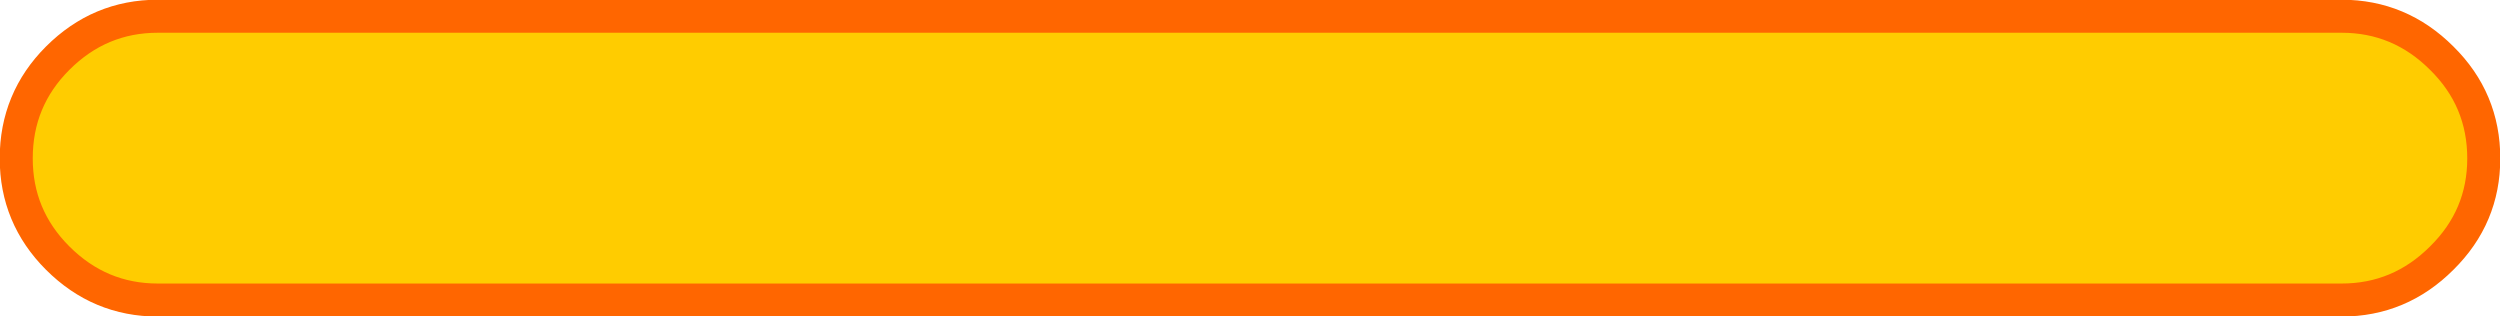
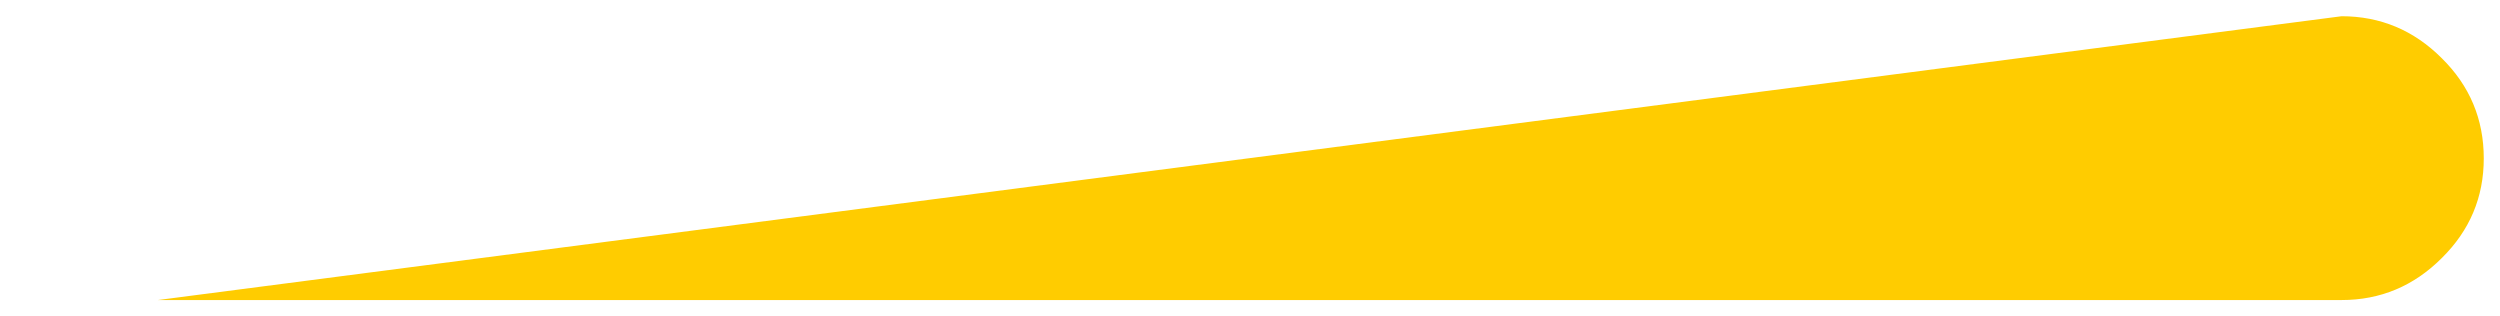
<svg xmlns="http://www.w3.org/2000/svg" height="28.25px" width="223.3px">
  <g transform="matrix(1.0, 0.0, 0.0, 1.0, 111.65, 14.1)">
-     <path d="M106.45 -8.9 Q110.2 -5.2 110.2 0.05 110.2 5.25 106.45 8.95 102.7 12.7 97.5 12.7 L-97.55 12.7 Q-102.75 12.7 -106.5 8.95 -110.2 5.25 -110.2 0.05 -110.2 -5.2 -106.5 -8.9 -102.75 -12.65 -97.55 -12.65 L97.5 -12.65 Q102.7 -12.65 106.45 -8.9" fill="#ffcc00" fill-rule="evenodd" stroke="none" />
-     <path d="M106.45 -8.9 Q102.7 -12.65 97.5 -12.65 L-97.55 -12.65 Q-102.75 -12.65 -106.5 -8.9 -110.2 -5.2 -110.2 0.05 -110.2 5.25 -106.5 8.95 -102.75 12.7 -97.55 12.7 L97.5 12.7 Q102.7 12.7 106.45 8.95 110.2 5.25 110.2 0.05 110.2 -5.2 106.45 -8.9 Z" fill="none" stroke="#ff6600" stroke-linecap="round" stroke-linejoin="round" stroke-width="2.95" />
+     <path d="M106.45 -8.9 Q110.2 -5.2 110.2 0.05 110.2 5.25 106.45 8.95 102.7 12.7 97.5 12.7 L-97.55 12.7 L97.5 -12.65 Q102.7 -12.65 106.45 -8.9" fill="#ffcc00" fill-rule="evenodd" stroke="none" />
  </g>
</svg>